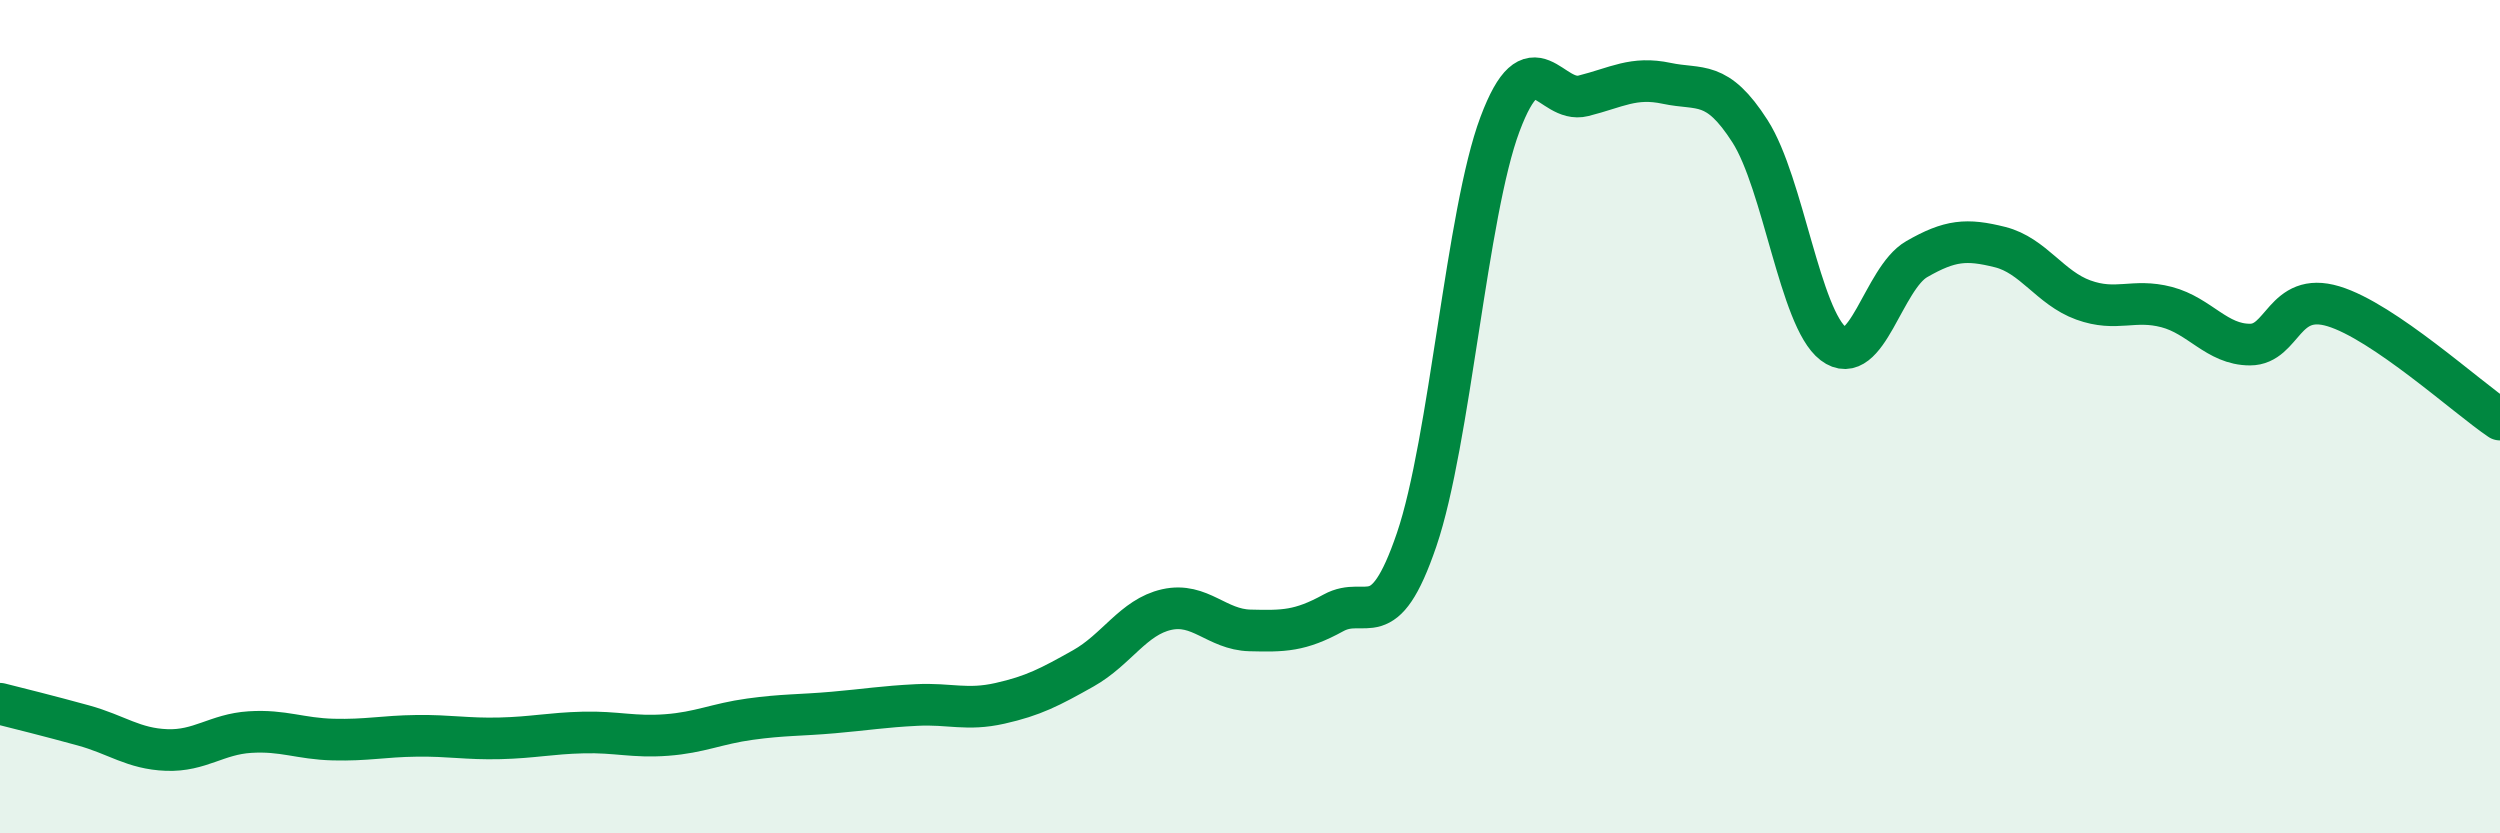
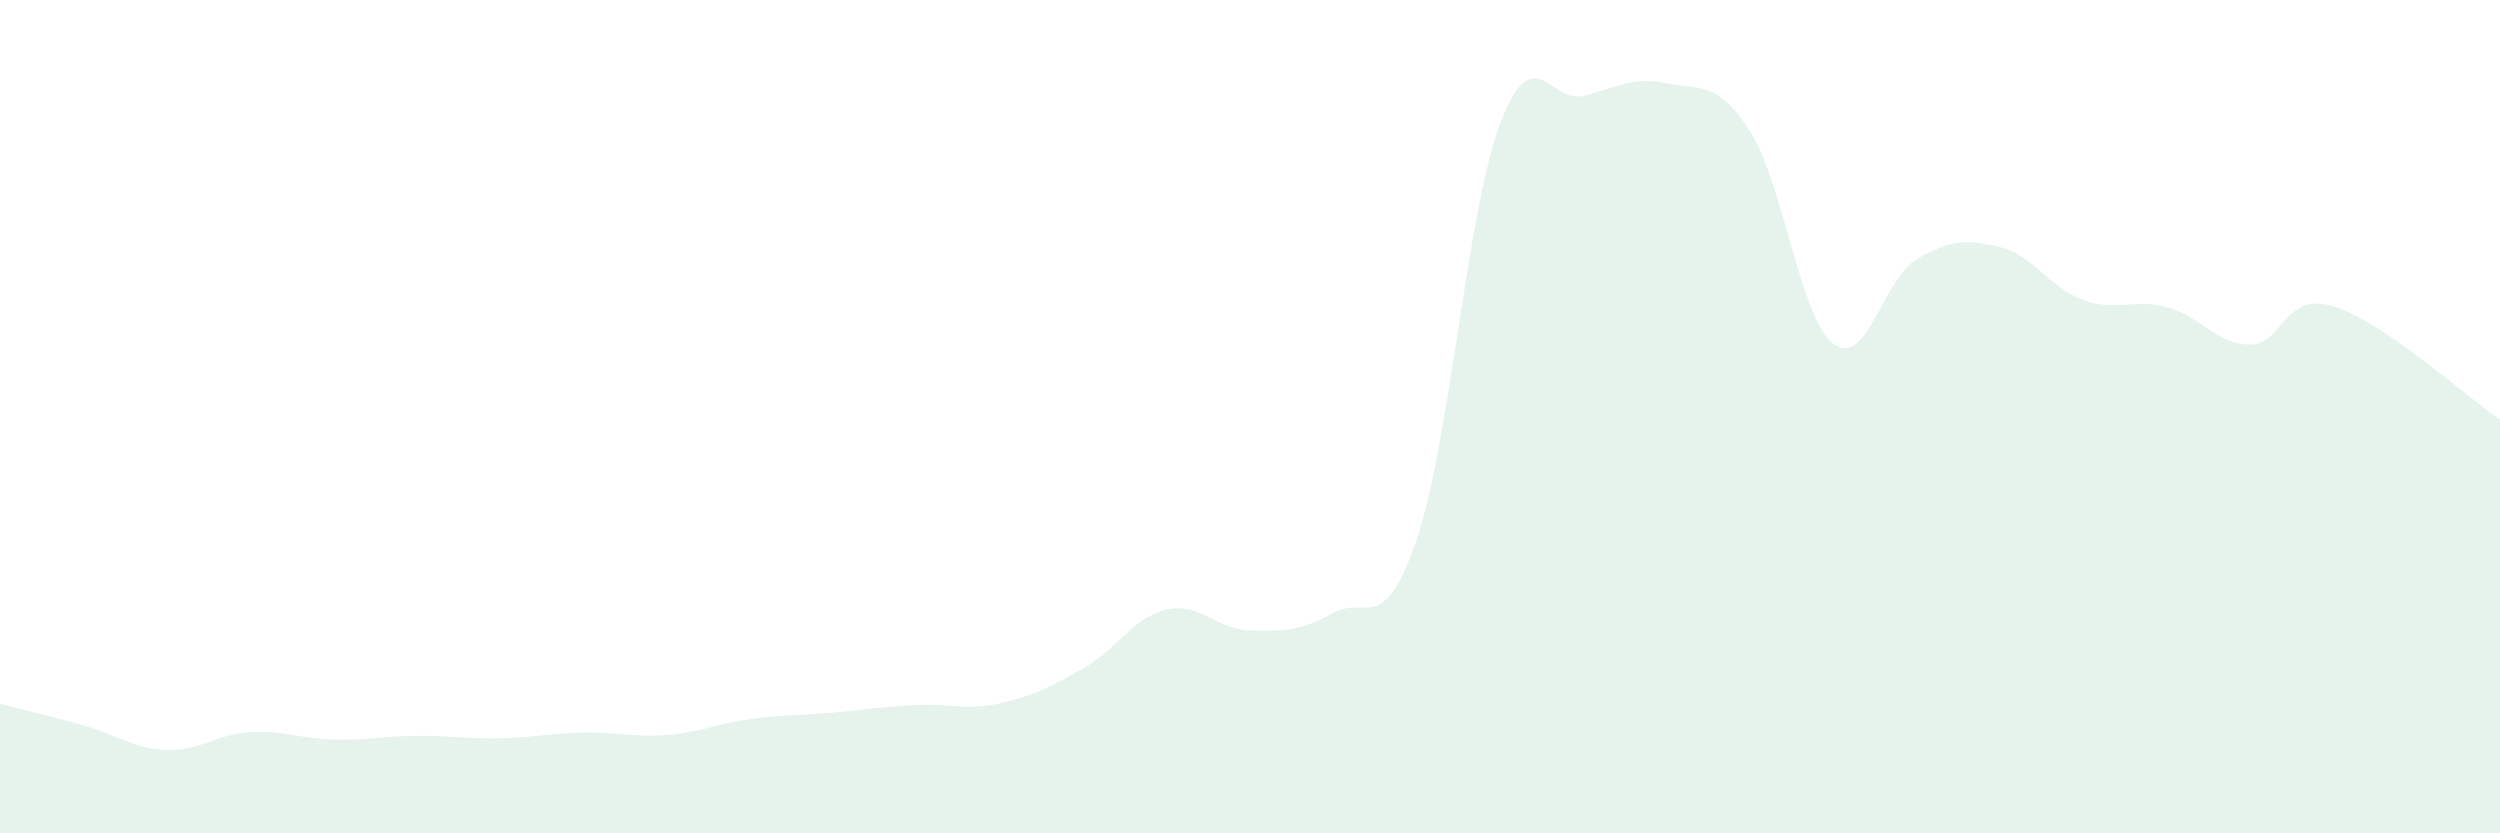
<svg xmlns="http://www.w3.org/2000/svg" width="60" height="20" viewBox="0 0 60 20">
  <path d="M 0,16.89 C 0.4,16.99 1.2,17.19 2,17.41 C 2.8,17.63 3.2,17.97 4,18 C 4.8,18.03 5.2,17.62 6,17.57 C 6.8,17.52 7.2,17.73 8,17.75 C 8.8,17.77 9.2,17.67 10,17.66 C 10.8,17.65 11.2,17.74 12,17.72 C 12.8,17.7 13.2,17.6 14,17.58 C 14.8,17.56 15.2,17.7 16,17.64 C 16.8,17.58 17.2,17.37 18,17.26 C 18.8,17.15 19.2,17.17 20,17.1 C 20.8,17.03 21.2,16.96 22,16.92 C 22.8,16.88 23.2,17.06 24,16.88 C 24.8,16.7 25.2,16.49 26,16.04 C 26.8,15.59 27.2,14.81 28,14.63 C 28.8,14.45 29.2,15.11 30,15.13 C 30.8,15.15 31.2,15.15 32,14.71 C 32.8,14.27 33.2,15.3 34,12.95 C 34.8,10.6 35.2,5.11 36,2.98 C 36.8,0.85 37.2,2.5 38,2.3 C 38.8,2.1 39.2,1.83 40,2 C 40.8,2.17 41.2,1.9 42,3.15 C 42.8,4.4 43.2,7.64 44,8.25 C 44.8,8.86 45.2,6.68 46,6.22 C 46.8,5.76 47.2,5.73 48,5.93 C 48.8,6.13 49.2,6.91 50,7.2 C 50.8,7.49 51.2,7.16 52,7.37 C 52.8,7.58 53.2,8.27 54,8.27 C 54.8,8.27 54.8,6.99 56,7.35 C 57.2,7.71 59.2,9.53 60,10.07L60 20L0 20Z" fill="#008740" opacity="0.1" stroke-linecap="round" stroke-linejoin="round" />
-   <path d="M 0,16.89 C 0.4,16.99 1.2,17.19 2,17.41 C 2.8,17.63 3.2,17.97 4,18 C 4.8,18.03 5.2,17.62 6,17.57 C 6.8,17.52 7.2,17.73 8,17.75 C 8.8,17.77 9.2,17.67 10,17.66 C 10.8,17.65 11.2,17.74 12,17.72 C 12.8,17.7 13.2,17.6 14,17.58 C 14.8,17.56 15.2,17.7 16,17.64 C 16.8,17.58 17.2,17.37 18,17.26 C 18.8,17.15 19.2,17.17 20,17.1 C 20.8,17.03 21.2,16.96 22,16.92 C 22.8,16.88 23.2,17.06 24,16.88 C 24.8,16.7 25.2,16.49 26,16.04 C 26.8,15.59 27.2,14.81 28,14.63 C 28.8,14.45 29.2,15.11 30,15.13 C 30.8,15.15 31.2,15.15 32,14.71 C 32.8,14.27 33.2,15.3 34,12.95 C 34.8,10.6 35.2,5.11 36,2.98 C 36.8,0.85 37.2,2.5 38,2.3 C 38.8,2.1 39.2,1.83 40,2 C 40.8,2.17 41.2,1.9 42,3.15 C 42.8,4.4 43.2,7.64 44,8.25 C 44.8,8.86 45.2,6.68 46,6.22 C 46.8,5.76 47.2,5.73 48,5.93 C 48.8,6.13 49.2,6.91 50,7.2 C 50.8,7.49 51.2,7.16 52,7.37 C 52.8,7.58 53.2,8.27 54,8.27 C 54.8,8.27 54.8,6.99 56,7.35 C 57.2,7.71 59.2,9.53 60,10.07" stroke="#008740" stroke-width="1" fill="none" stroke-linecap="round" stroke-linejoin="round" />
</svg>